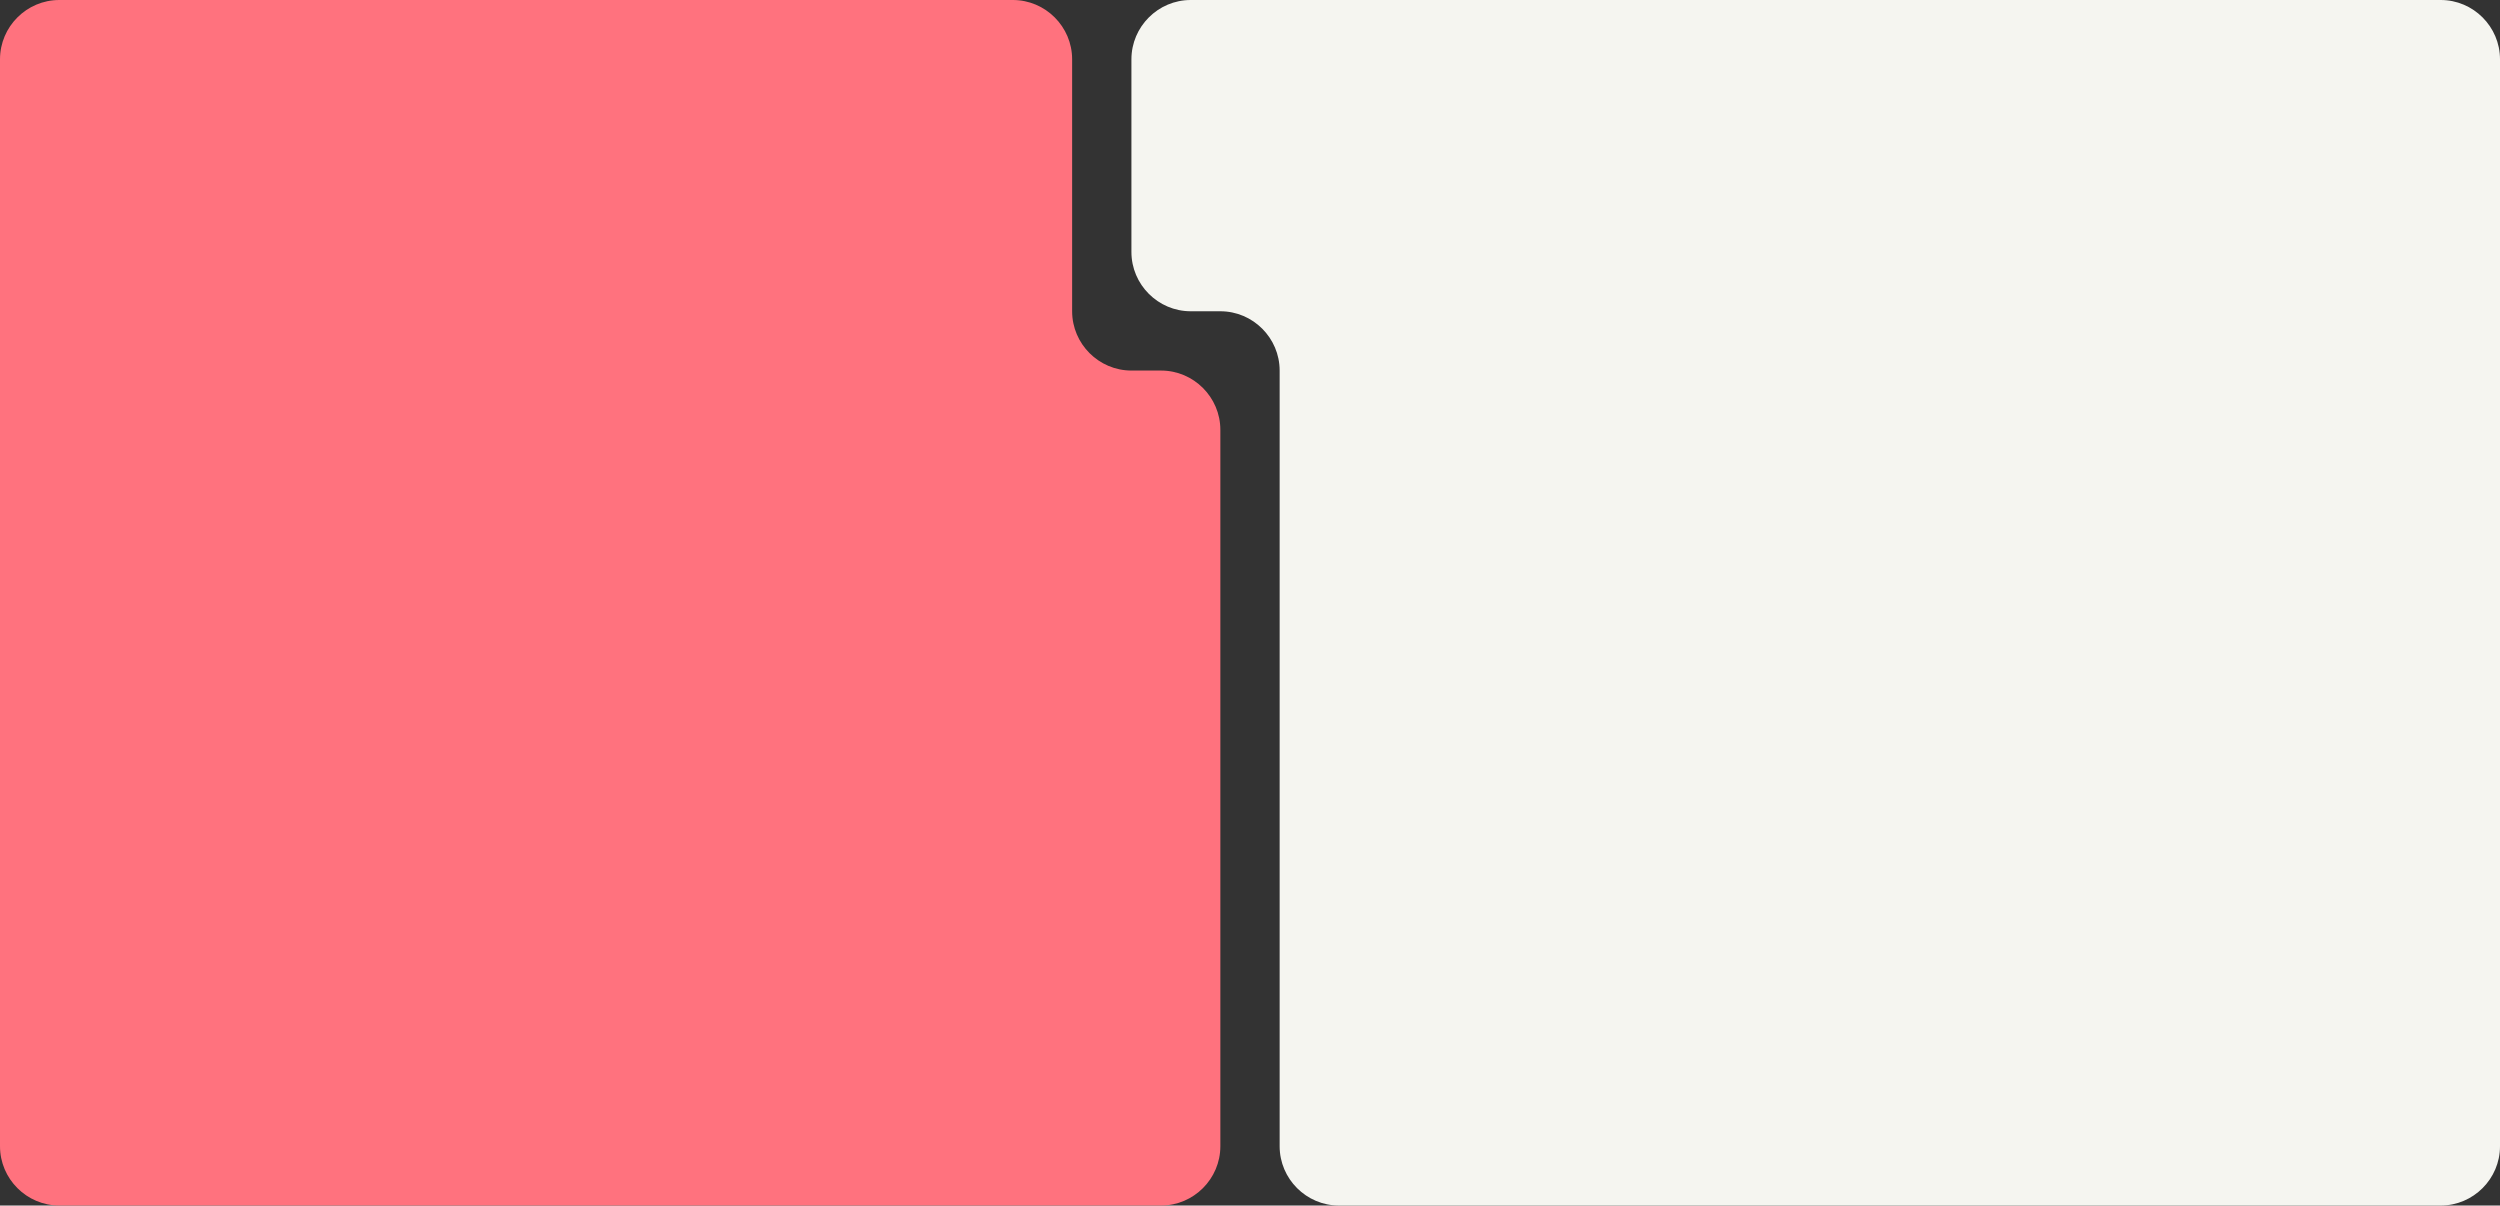
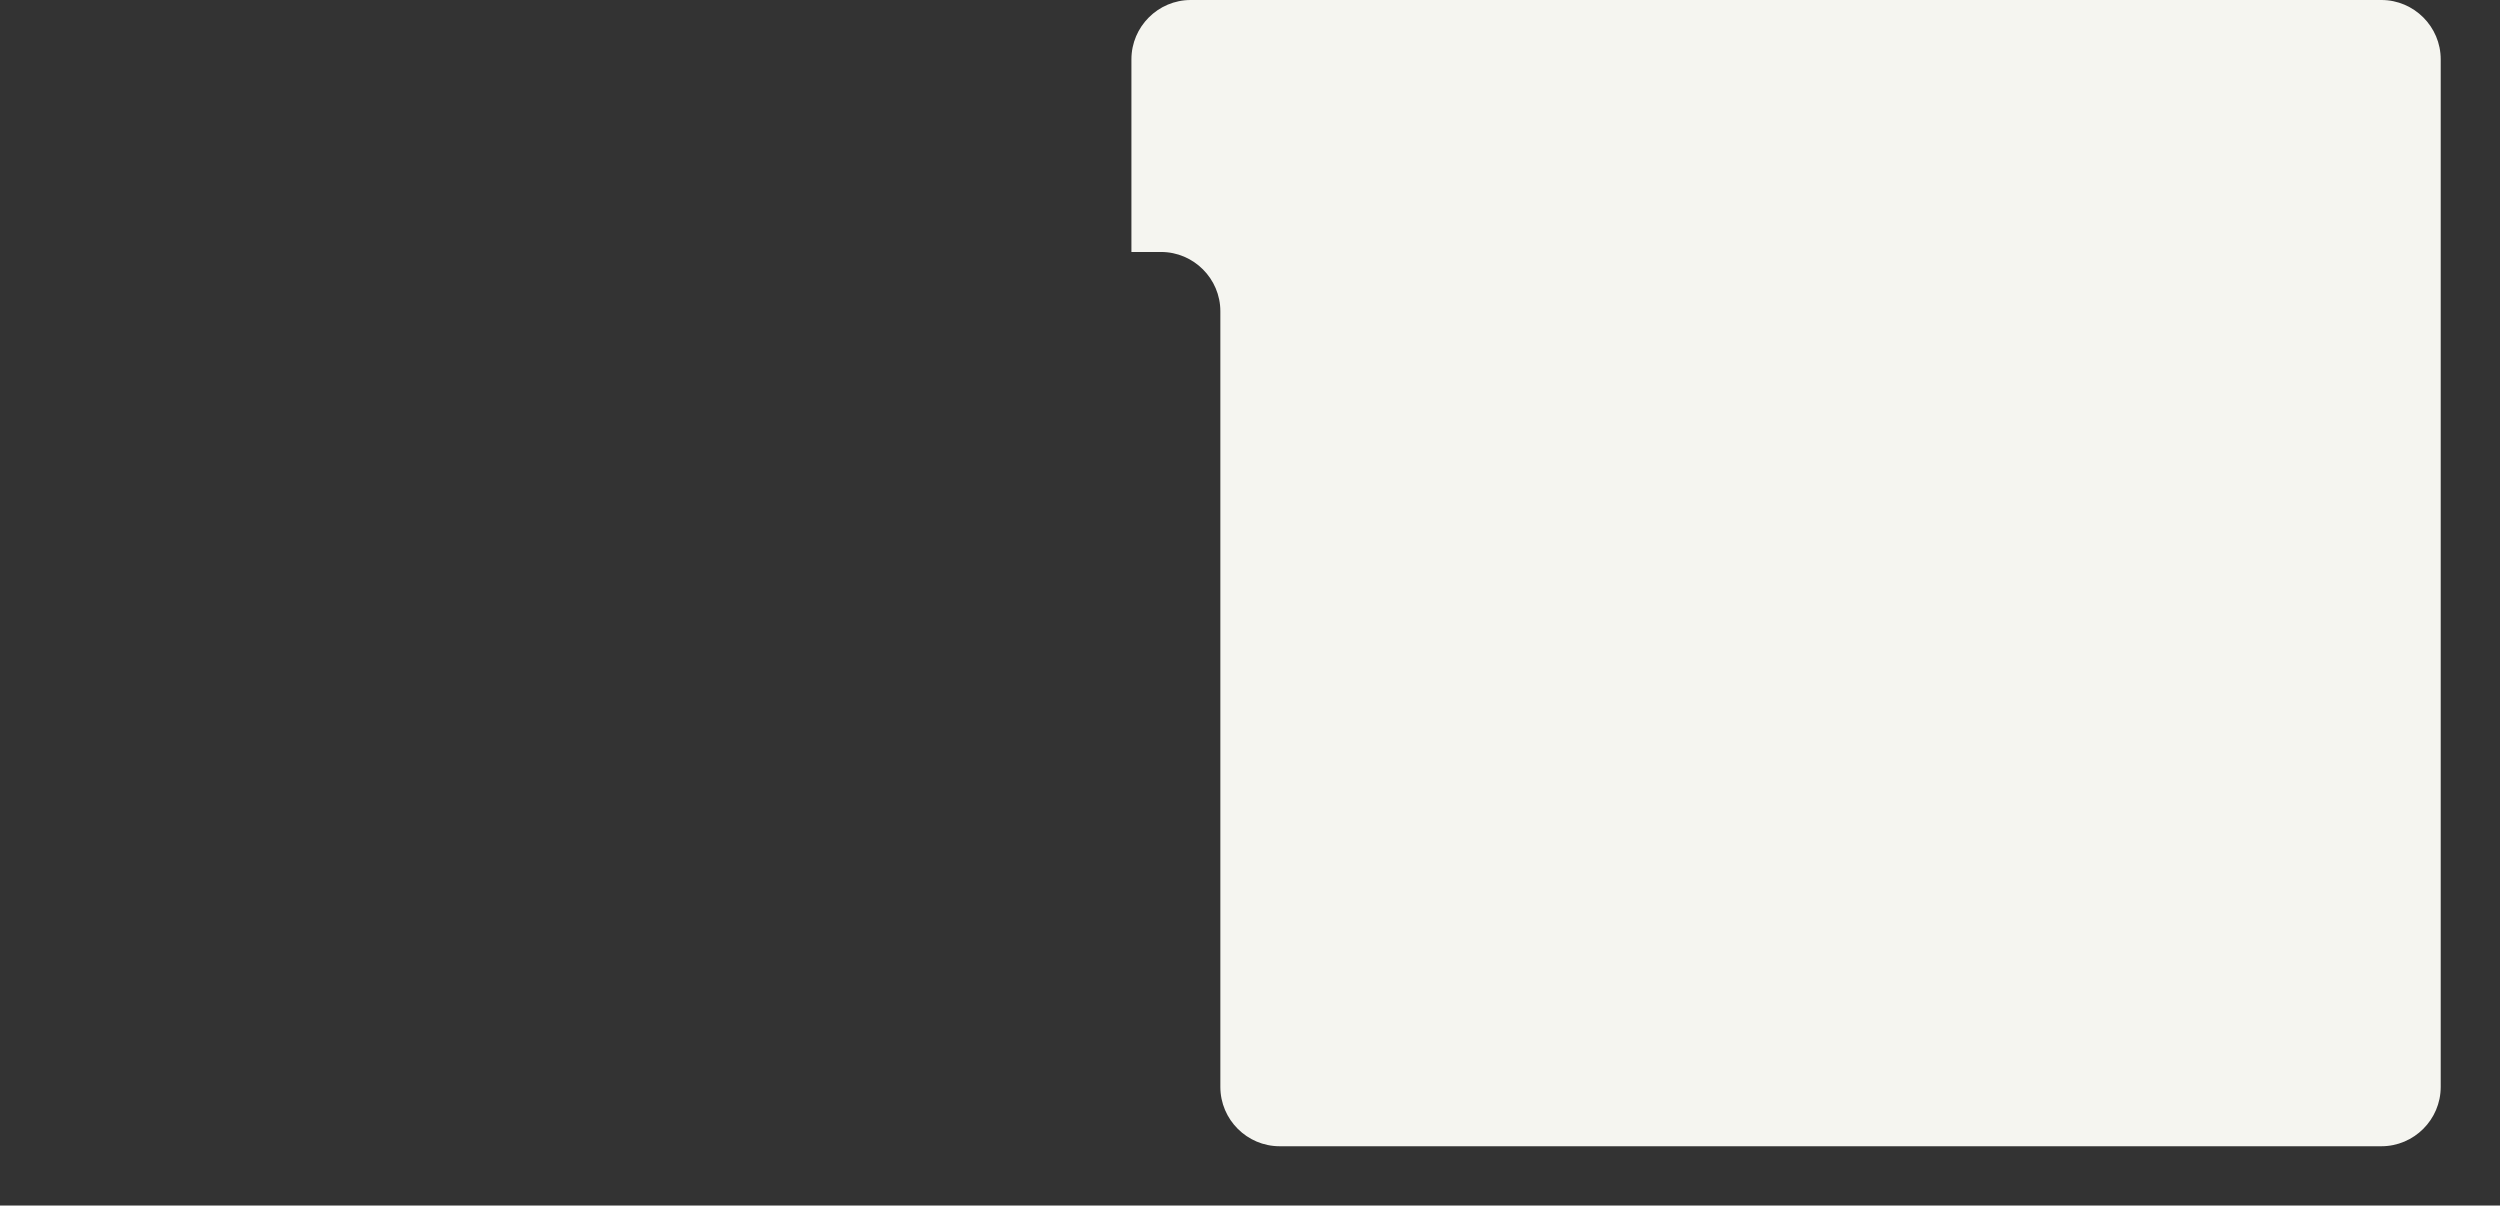
<svg xmlns="http://www.w3.org/2000/svg" viewBox="0 0 1012 488">
  <rect x="0" y="0" width="1012" height="488" fill="#333333" stroke="none" />
-   <path fill="#ff727e" d="M434,24c0-13.2-10.8-24-24-24H24C10.8,0,0,10.8,0,24v440c0,13.2,10.8,24,24,24h446c13.2,0,24-10.8,24-24V174   c0-13.2-10.8-24-24-24h-12c-13.2,0-24-10.8-24-24V24z" />
-   <path fill="#F5F5F0" d="M542,0c-13.2,0-34.8,0-48,0h-12c-13.2,0-24,10.8-24,24v78c0,13.2,10.8,24,24,24h12c13.2,0,24,10.8,24,24v314   c0,13.2,10.8,24,24,24h446c13.2,0,24-10.8,24-24V24c0-13.2-10.8-24-24-24H542z" />
+   <path fill="#F5F5F0" d="M542,0c-13.2,0-34.8,0-48,0h-12c-13.2,0-24,10.8-24,24v78h12c13.2,0,24,10.8,24,24v314   c0,13.2,10.8,24,24,24h446c13.2,0,24-10.8,24-24V24c0-13.2-10.8-24-24-24H542z" />
</svg>